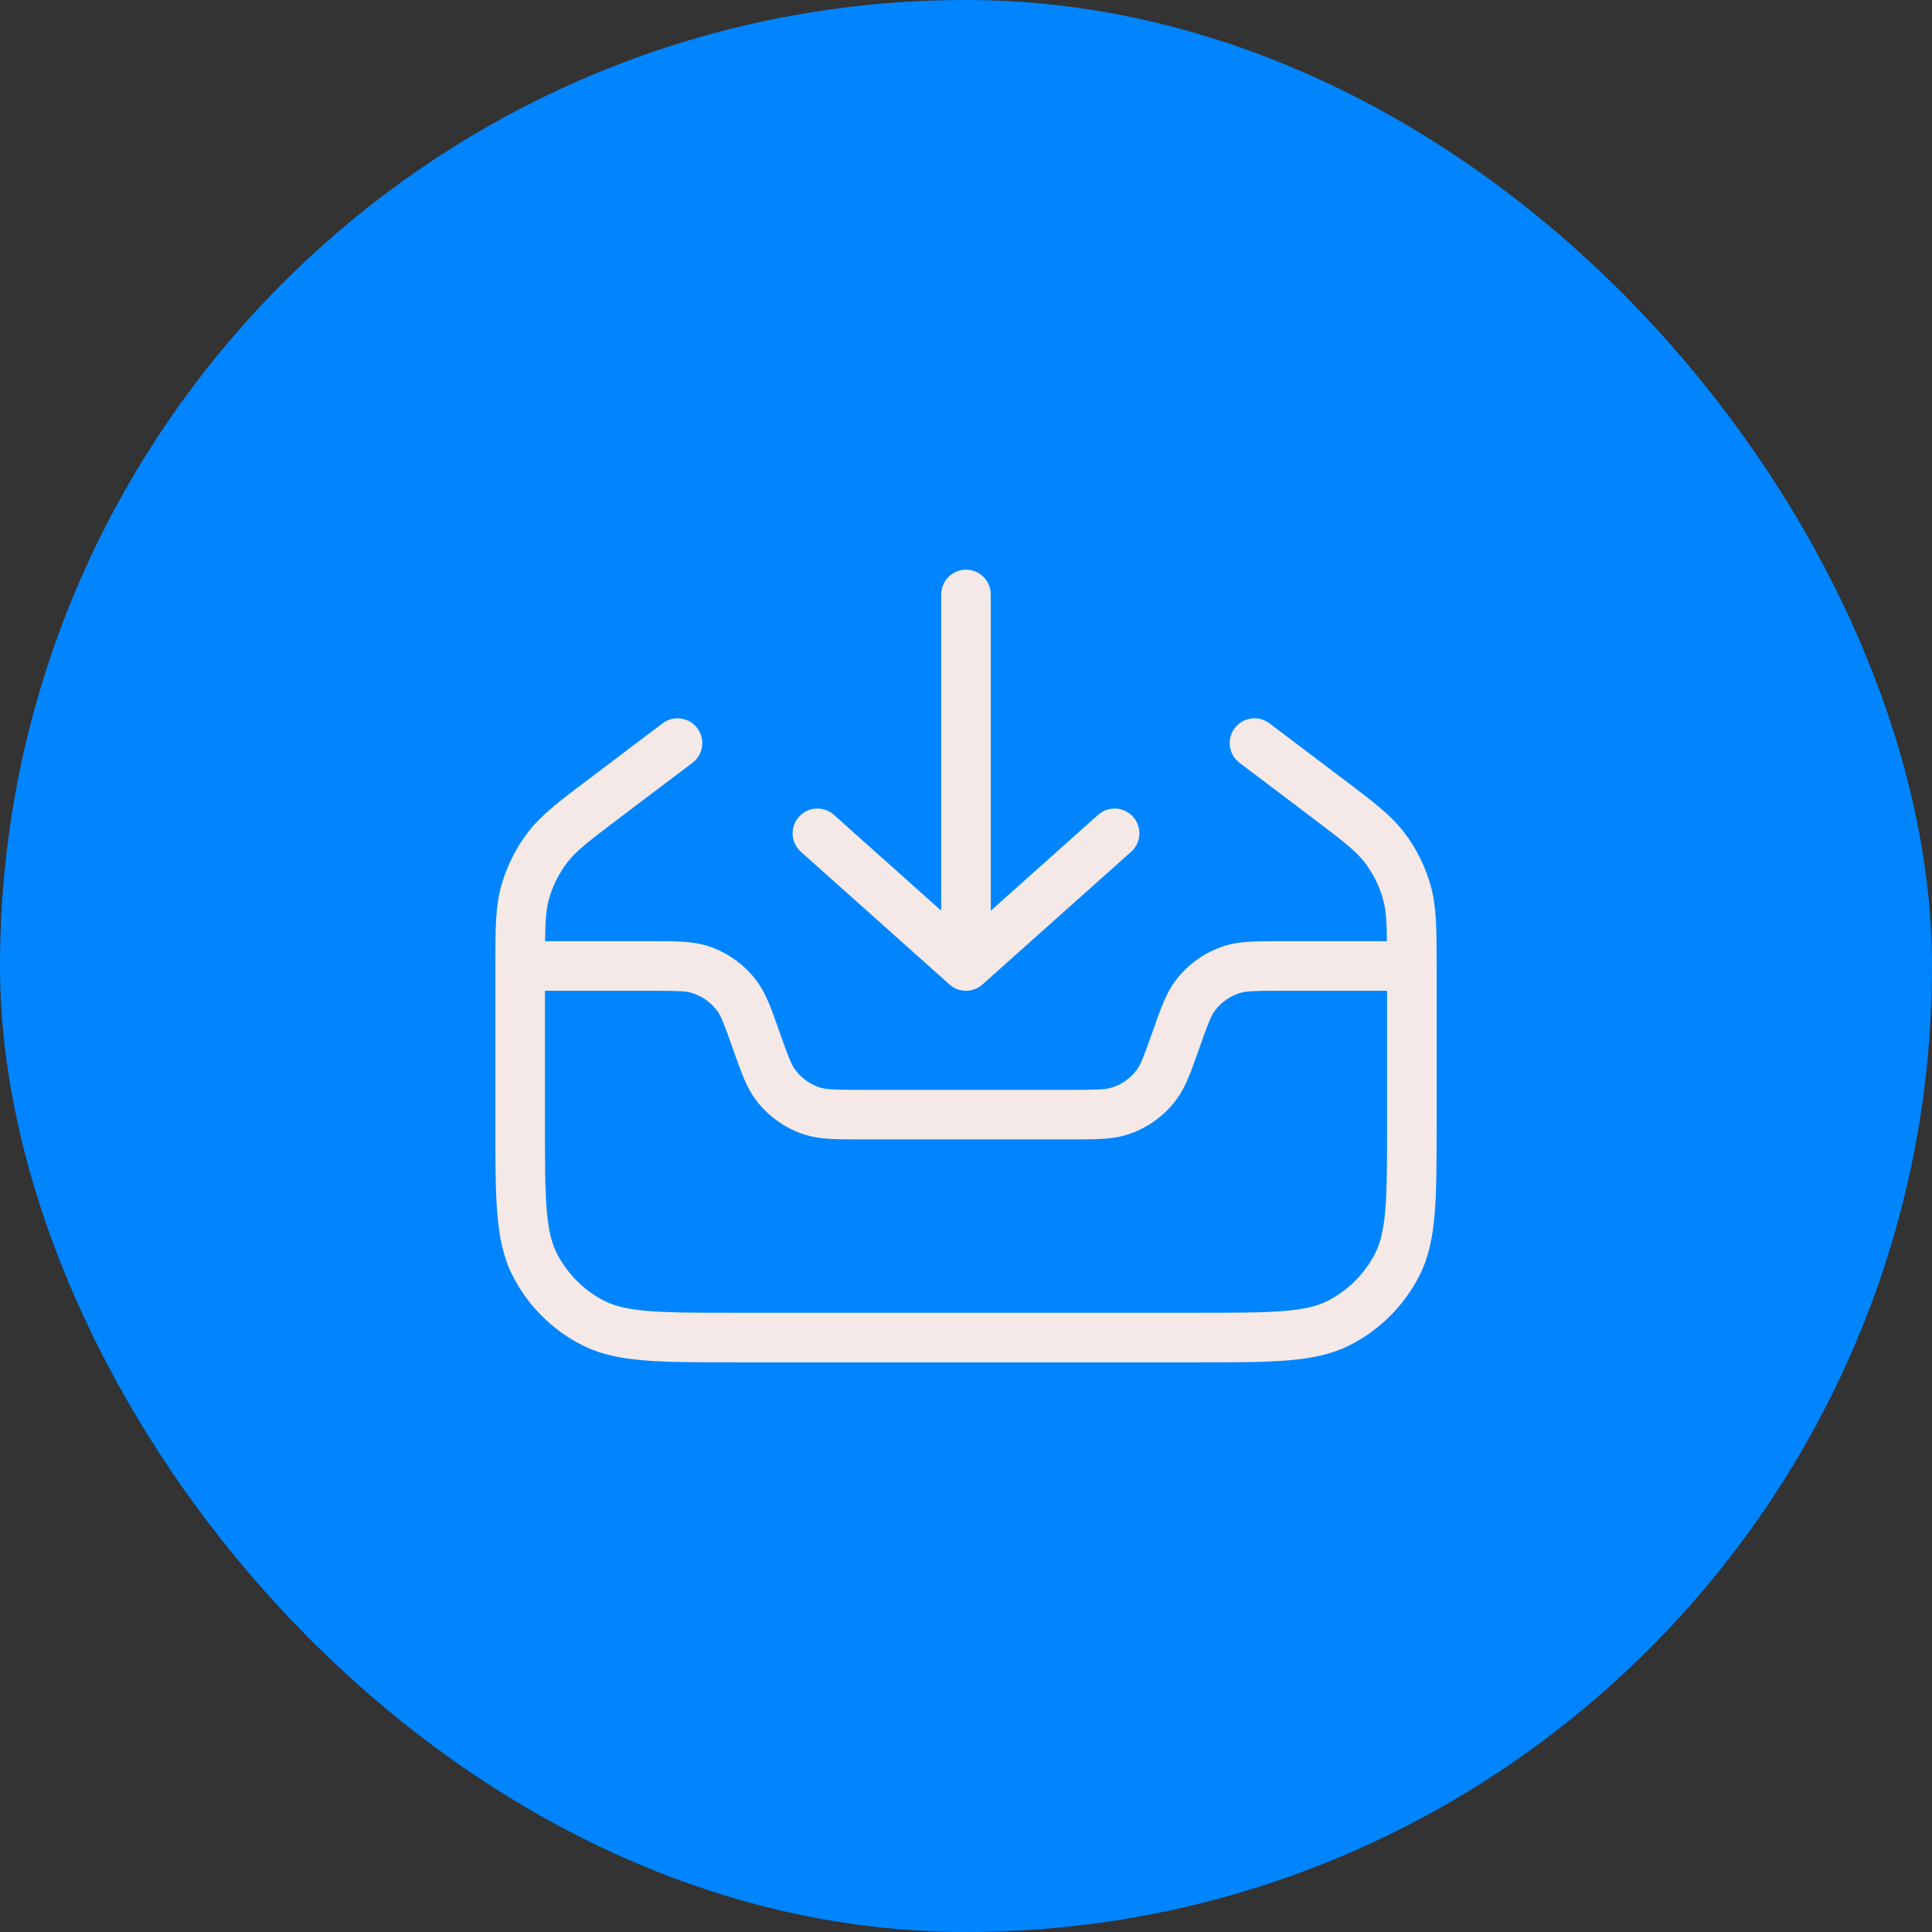
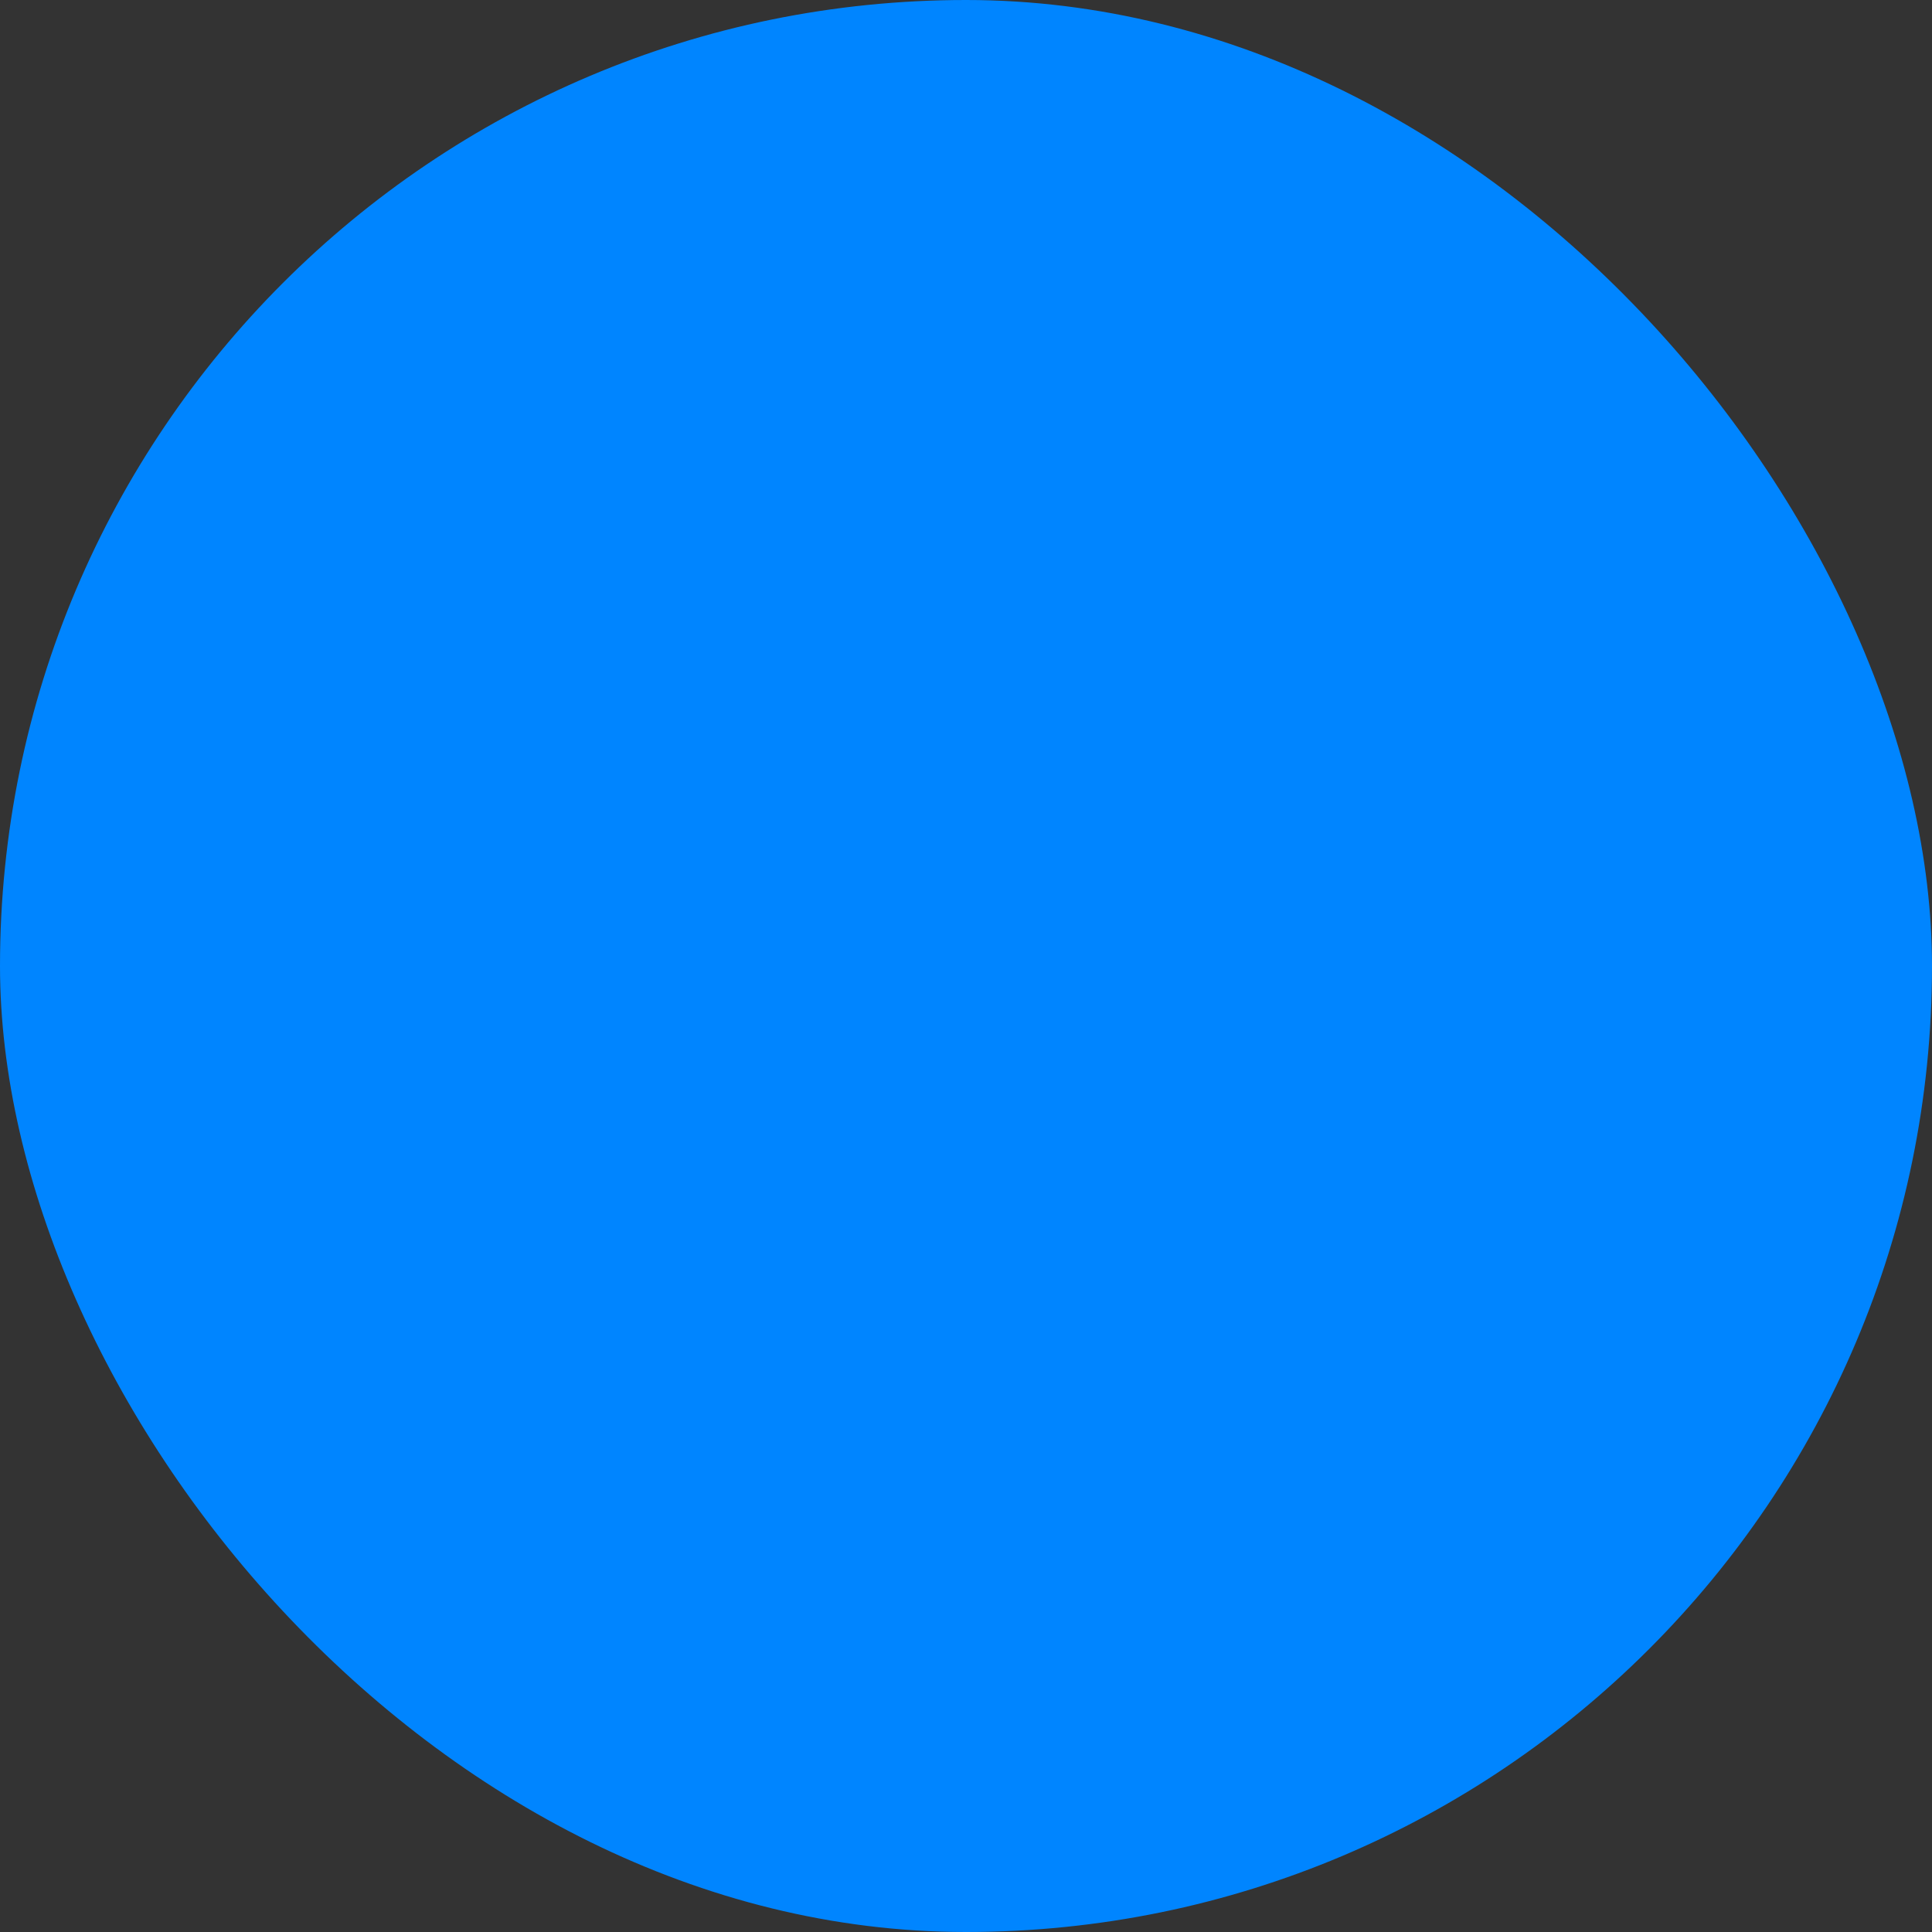
<svg xmlns="http://www.w3.org/2000/svg" width="52" height="52" viewBox="0 0 52 52" fill="none">
  <rect x="0" y="0" width="52" height="52" fill="#333333" stroke="none" />
  <rect width="52" height="52" rx="26" fill="#0085FF" />
-   <path fill-rule="evenodd" clip-rule="evenodd" d="M21.503 21.985C21.748 21.71 22.169 21.686 22.444 21.931L25.333 24.511L25.333 16C25.333 15.632 25.632 15.333 26 15.333C26.368 15.333 26.667 15.632 26.667 16L26.667 24.511L29.556 21.931C29.831 21.686 30.252 21.71 30.497 21.985C30.743 22.259 30.719 22.681 30.444 22.926L26.444 26.497C26.191 26.723 25.809 26.723 25.556 26.497L21.556 22.926C21.281 22.681 21.258 22.259 21.503 21.985ZM18.635 26.729C18.462 26.674 18.249 26.667 17.526 26.667H14.667V30.24C14.667 31.259 14.667 31.983 14.714 32.55C14.759 33.109 14.846 33.456 14.986 33.732C15.268 34.284 15.716 34.732 16.268 35.014C16.544 35.154 16.891 35.241 17.45 35.286C18.017 35.333 18.741 35.333 19.76 35.333H32.24C33.259 35.333 33.983 35.333 34.55 35.286C35.109 35.241 35.456 35.154 35.732 35.014C36.284 34.732 36.733 34.284 37.014 33.732C37.154 33.456 37.241 33.109 37.287 32.55C37.333 31.983 37.333 31.259 37.333 30.24V26.667H34.474C33.751 26.667 33.538 26.674 33.365 26.729C33.101 26.813 32.87 26.976 32.704 27.197C32.594 27.342 32.516 27.54 32.276 28.222L32.244 28.313C32.05 28.862 31.905 29.275 31.655 29.606C31.322 30.048 30.86 30.375 30.332 30.542C29.937 30.667 29.499 30.667 28.917 30.667L28.82 30.667H23.18L23.083 30.667C22.501 30.667 22.063 30.667 21.668 30.542C21.14 30.375 20.678 30.048 20.345 29.606C20.095 29.275 19.95 28.862 19.756 28.313L19.724 28.222C19.484 27.54 19.406 27.342 19.296 27.197C19.13 26.976 18.899 26.813 18.635 26.729ZM37.33 25.333H34.474L34.377 25.333C33.795 25.333 33.357 25.333 32.962 25.458C32.435 25.625 31.973 25.952 31.639 26.394C31.389 26.725 31.244 27.138 31.051 27.687L31.018 27.778C30.778 28.46 30.7 28.658 30.59 28.803C30.424 29.024 30.193 29.187 29.929 29.271C29.756 29.326 29.543 29.333 28.82 29.333H23.18C22.457 29.333 22.244 29.326 22.071 29.271C21.807 29.187 21.576 29.024 21.41 28.803C21.3 28.658 21.222 28.46 20.982 27.778L20.95 27.687C20.756 27.138 20.611 26.725 20.361 26.394C20.028 25.952 19.566 25.625 19.038 25.458C18.643 25.333 18.205 25.333 17.623 25.333L17.526 25.333H14.67C14.677 24.761 14.701 24.464 14.779 24.189C14.878 23.841 15.041 23.514 15.259 23.225C15.492 22.916 15.82 22.661 16.69 22.003L18.637 20.532C18.931 20.31 18.989 19.892 18.767 19.598C18.545 19.304 18.127 19.246 17.834 19.468L15.886 20.94L15.806 21L15.806 21C15.043 21.576 14.554 21.946 14.195 22.421C13.877 22.842 13.64 23.318 13.496 23.825C13.333 24.398 13.333 25.012 13.333 25.967L13.333 26.067V30.24L13.333 30.269C13.333 31.253 13.333 32.031 13.385 32.659C13.437 33.3 13.546 33.842 13.798 34.337C14.207 35.14 14.86 35.793 15.663 36.202C16.158 36.454 16.7 36.563 17.341 36.615C17.969 36.667 18.747 36.667 19.731 36.667H19.76H32.24H32.269C33.253 36.667 34.031 36.667 34.659 36.615C35.3 36.563 35.842 36.454 36.337 36.202C37.14 35.793 37.793 35.14 38.202 34.337C38.454 33.842 38.563 33.3 38.615 32.659C38.667 32.031 38.667 31.253 38.667 30.269V30.24V26.067L38.667 25.967C38.667 25.012 38.667 24.398 38.504 23.825C38.36 23.318 38.123 22.842 37.805 22.421C37.446 21.946 36.957 21.576 36.194 21L36.114 20.94L34.167 19.468C33.873 19.246 33.455 19.304 33.233 19.598C33.011 19.892 33.069 20.31 33.363 20.532L35.31 22.003C36.18 22.661 36.508 22.916 36.741 23.225C36.959 23.514 37.122 23.841 37.221 24.189C37.3 24.464 37.323 24.761 37.33 25.333Z" fill="#F4E9E6" />
</svg>